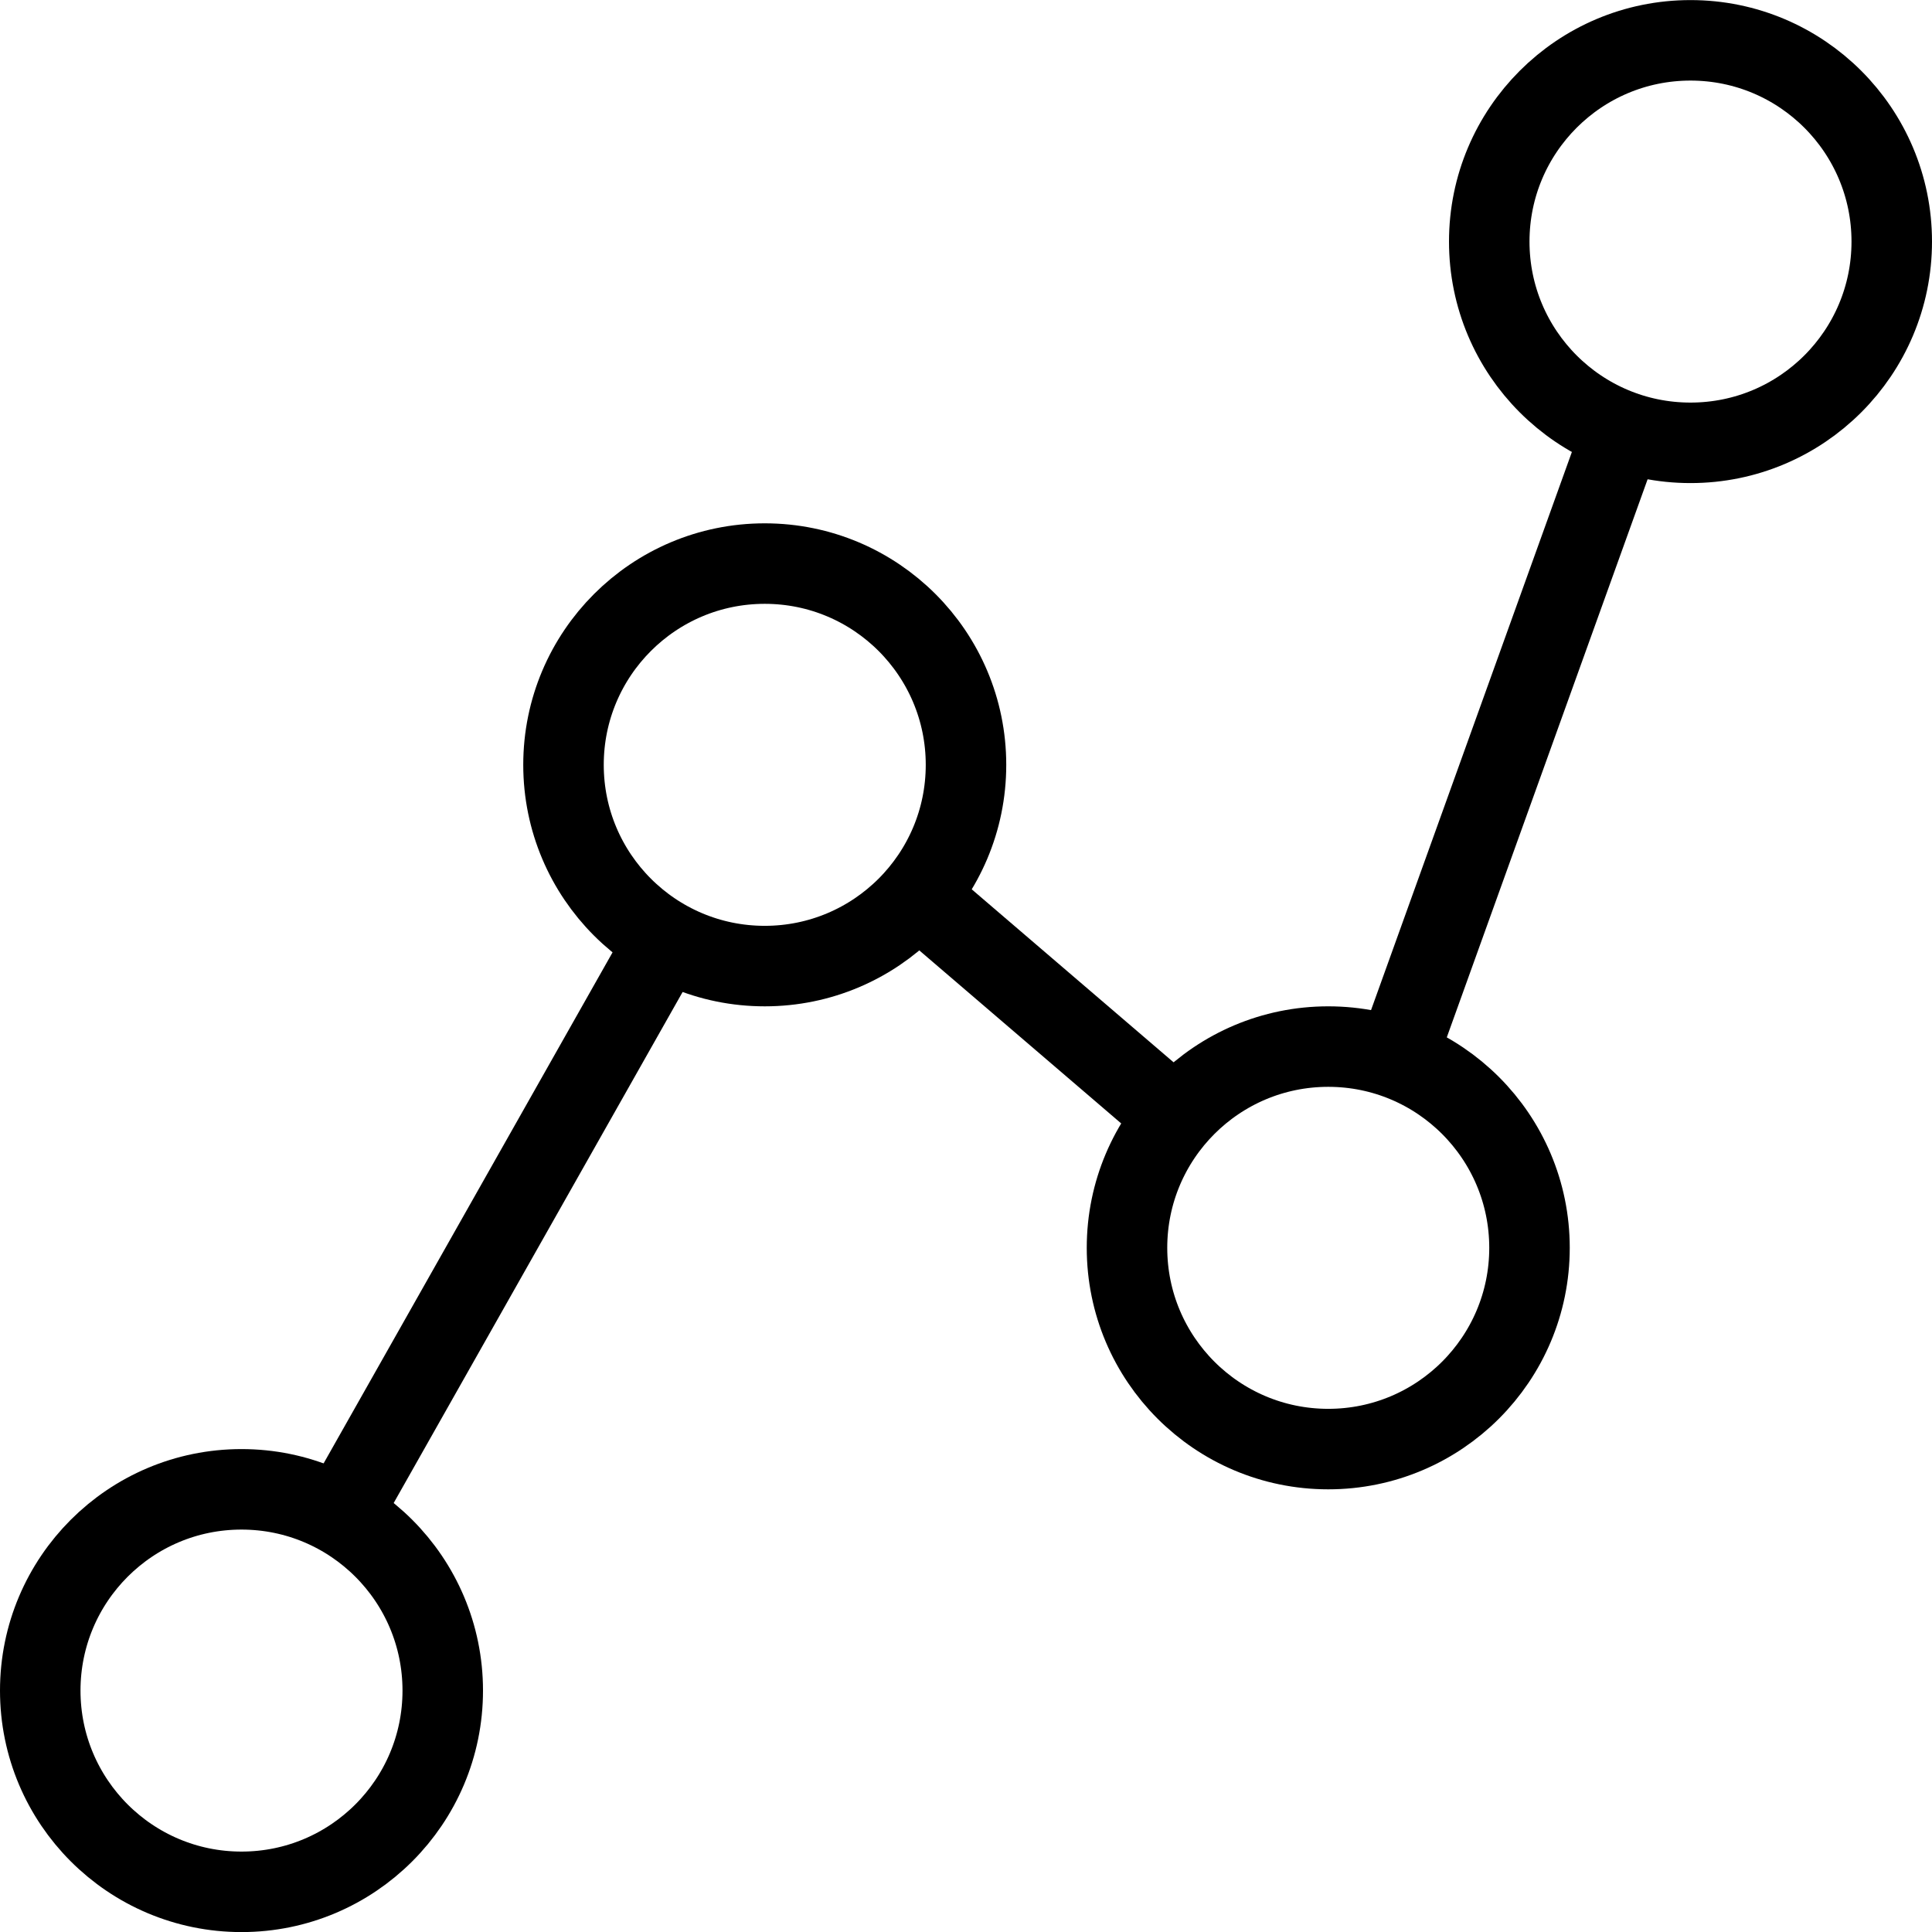
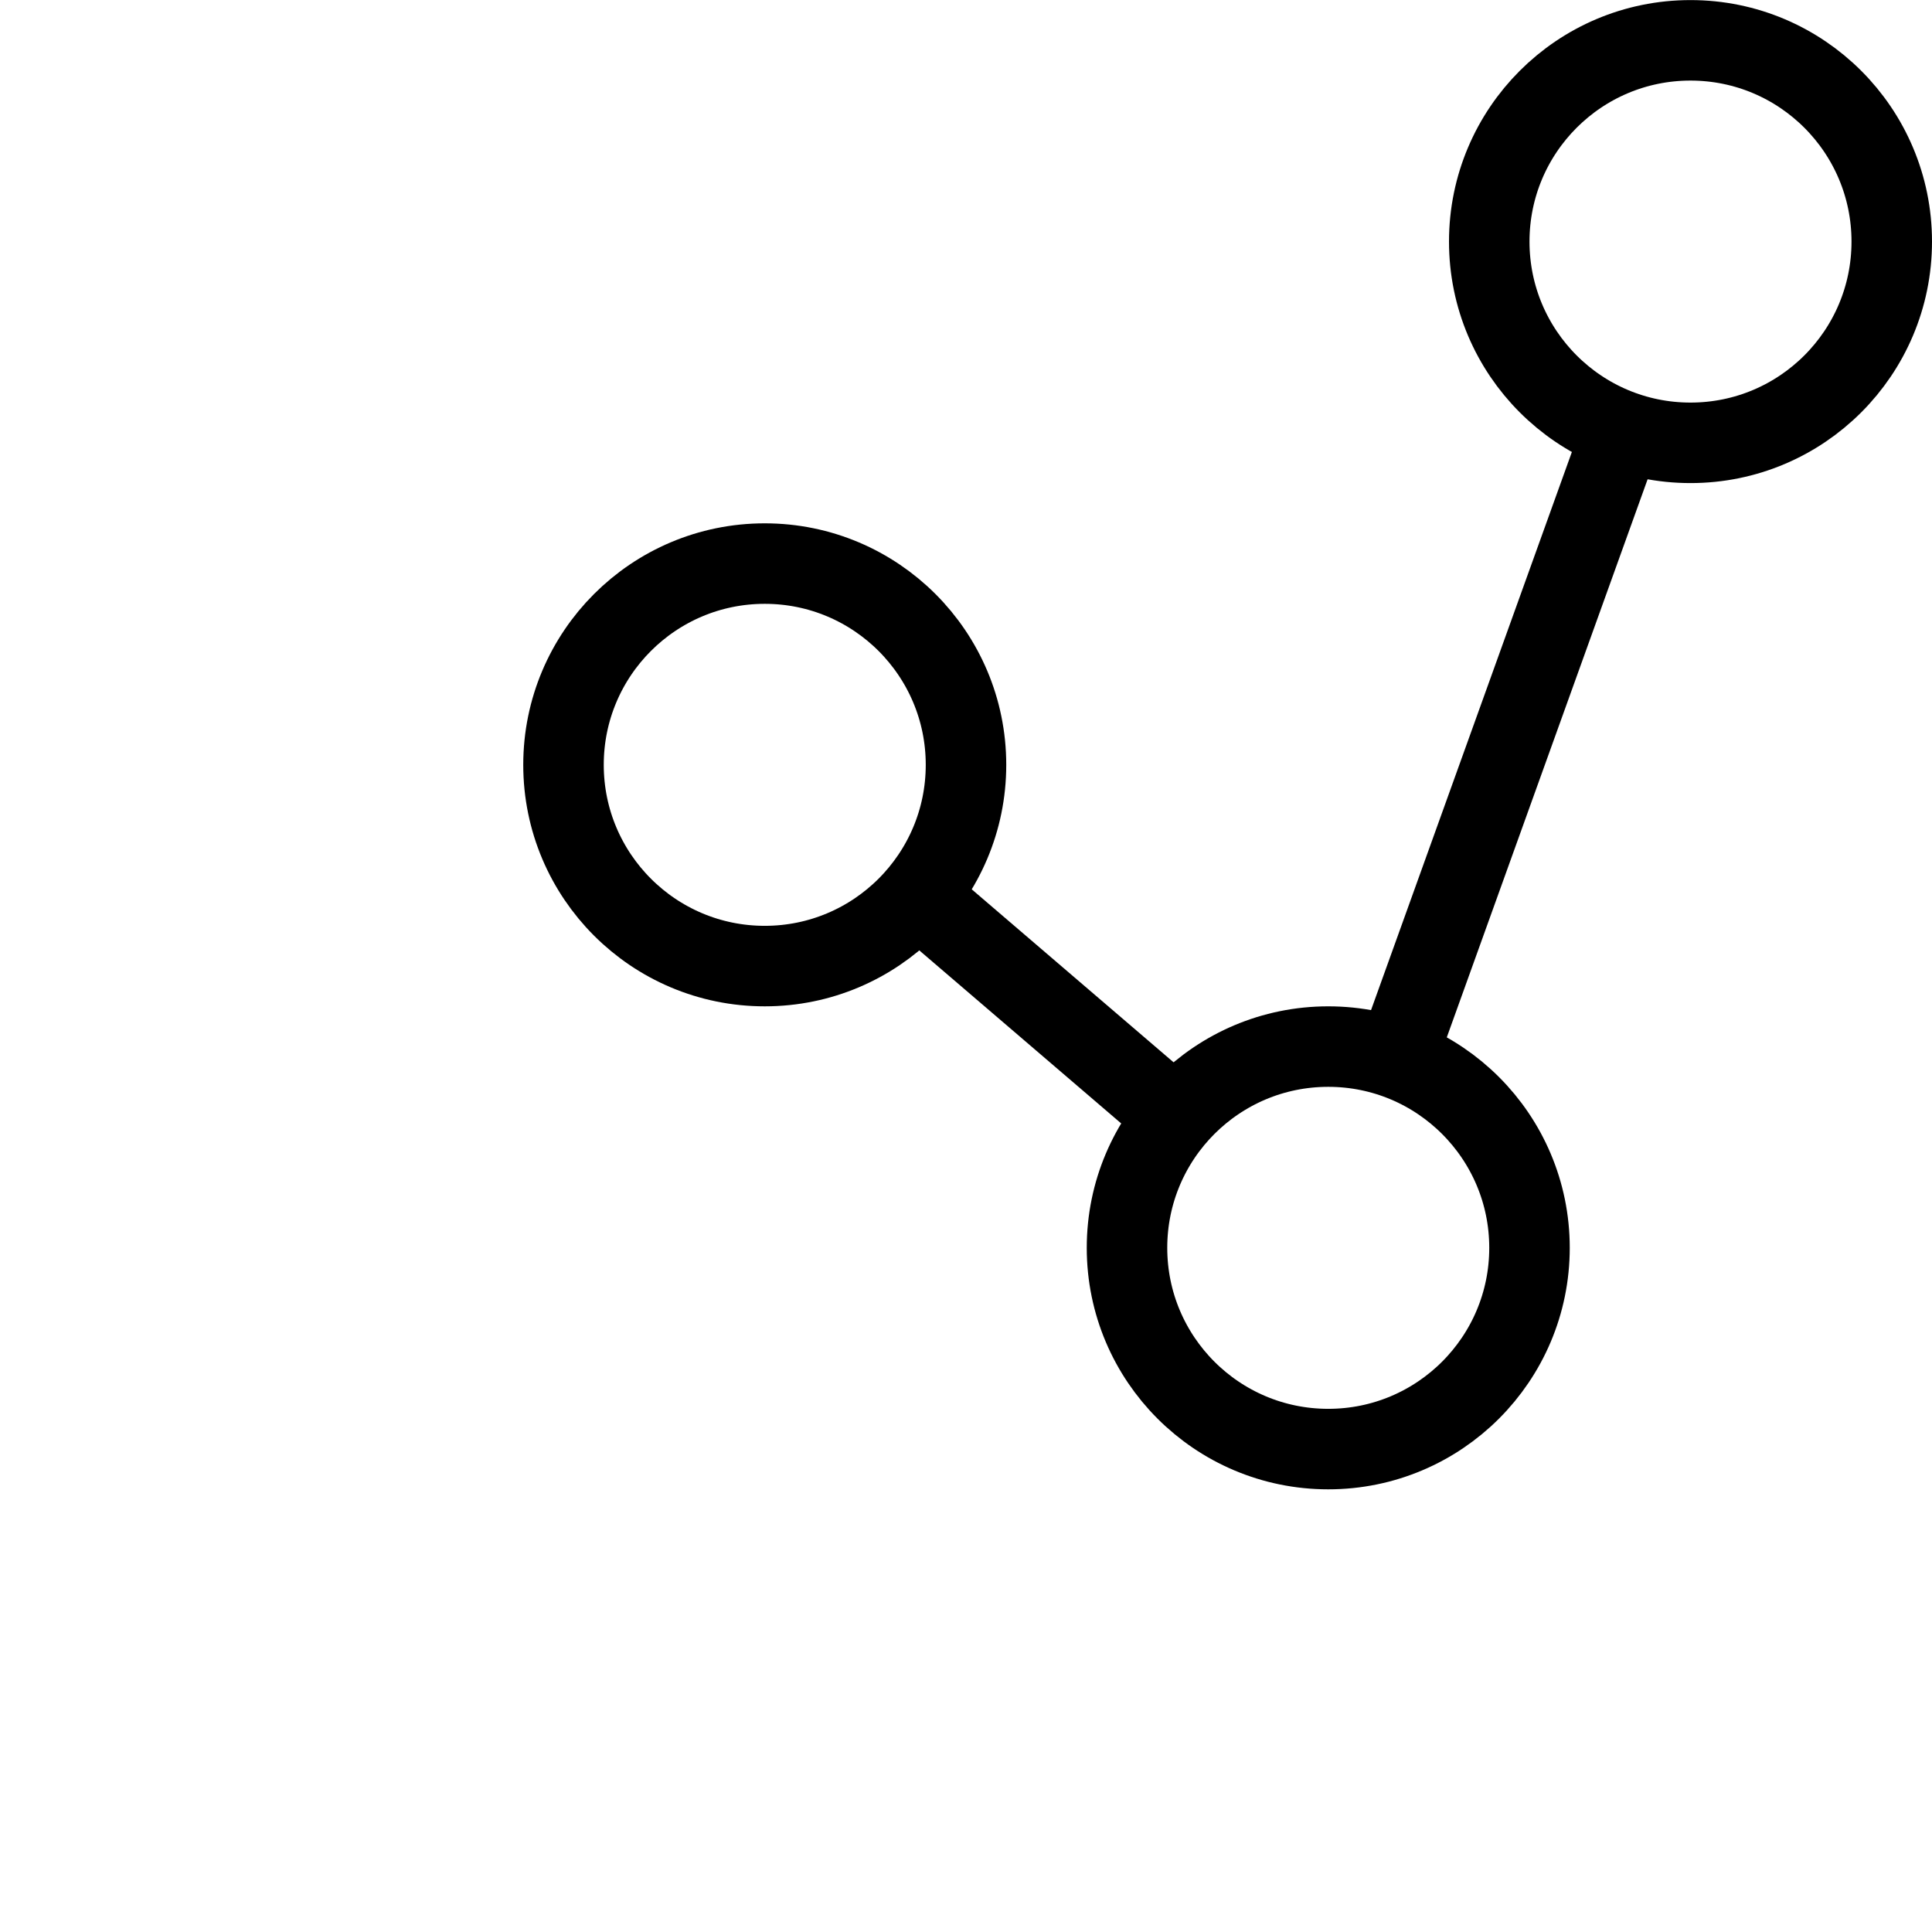
<svg xmlns="http://www.w3.org/2000/svg" version="1.1" x="0px" y="0px" width="24px" height="24px" viewBox="0 0 24 24" enable-background="new 0 0 24 24" xml:space="preserve">
  <g id="Outline_Icons_1_">
    <g id="Outline_Icons">
      <g>
-         <circle fill="none" stroke="#000000" stroke-linejoin="round" stroke-miterlimit="10" cx="3" cy="21.001" r="2.5" />
        <circle fill="none" stroke="#000000" stroke-linejoin="round" stroke-miterlimit="10" cx="9.5" cy="9.501" r="2.5" />
        <circle fill="none" stroke="#000000" stroke-linejoin="round" stroke-miterlimit="10" cx="16.5" cy="15.501" r="2.5" />
        <circle fill="none" stroke="#000000" stroke-linejoin="round" stroke-miterlimit="10" cx="21" cy="3.001" r="2.5" />
-         <line fill="none" stroke="#000000" stroke-linejoin="round" stroke-miterlimit="10" x1="4.23" y1="18.823" x2="8.27" y2="11.678" />
        <line fill="none" stroke="#000000" stroke-linejoin="round" stroke-miterlimit="10" x1="11.398" y1="11.129" x2="14.602" y2="13.875" />
        <line fill="none" stroke="#000000" stroke-linejoin="round" stroke-miterlimit="10" x1="17.347" y1="13.148" x2="20.152" y2="5.353" />
      </g>
    </g>
    <g id="New_icons_1_">
	</g>
  </g>
  <g id="Invisible_Shape">
    <rect fill="none" width="24" height="24" />
  </g>
</svg>